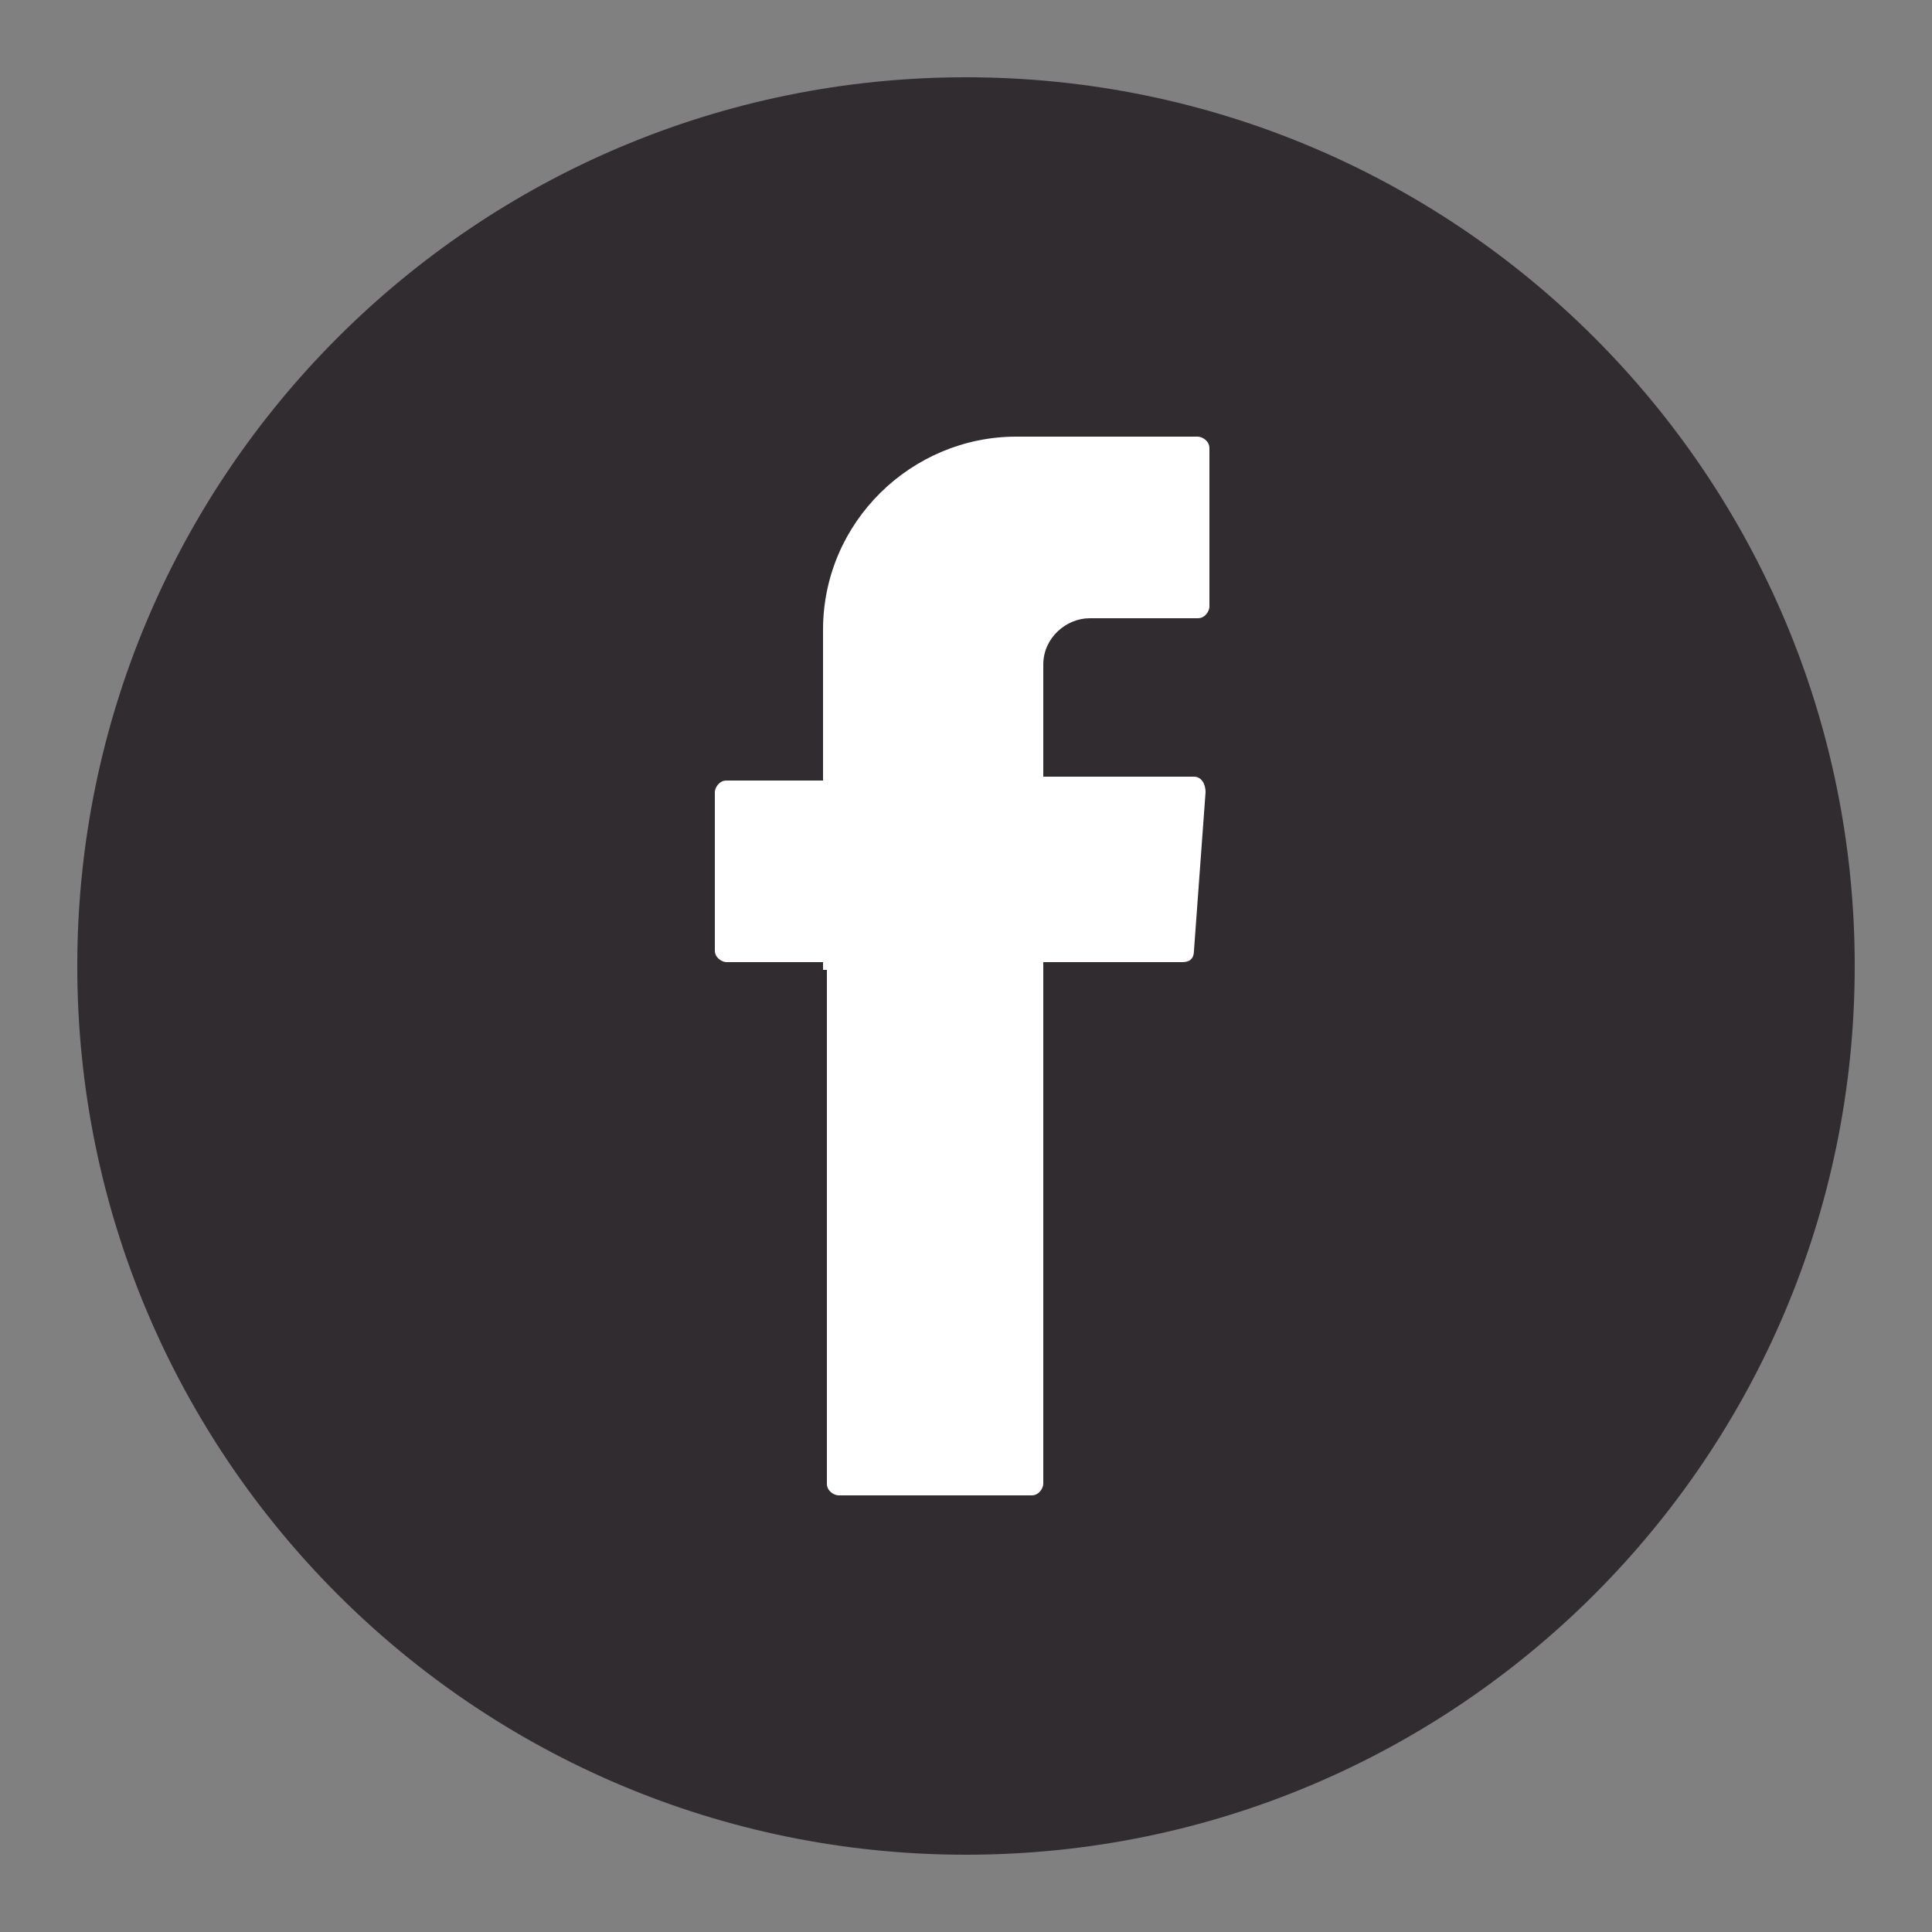
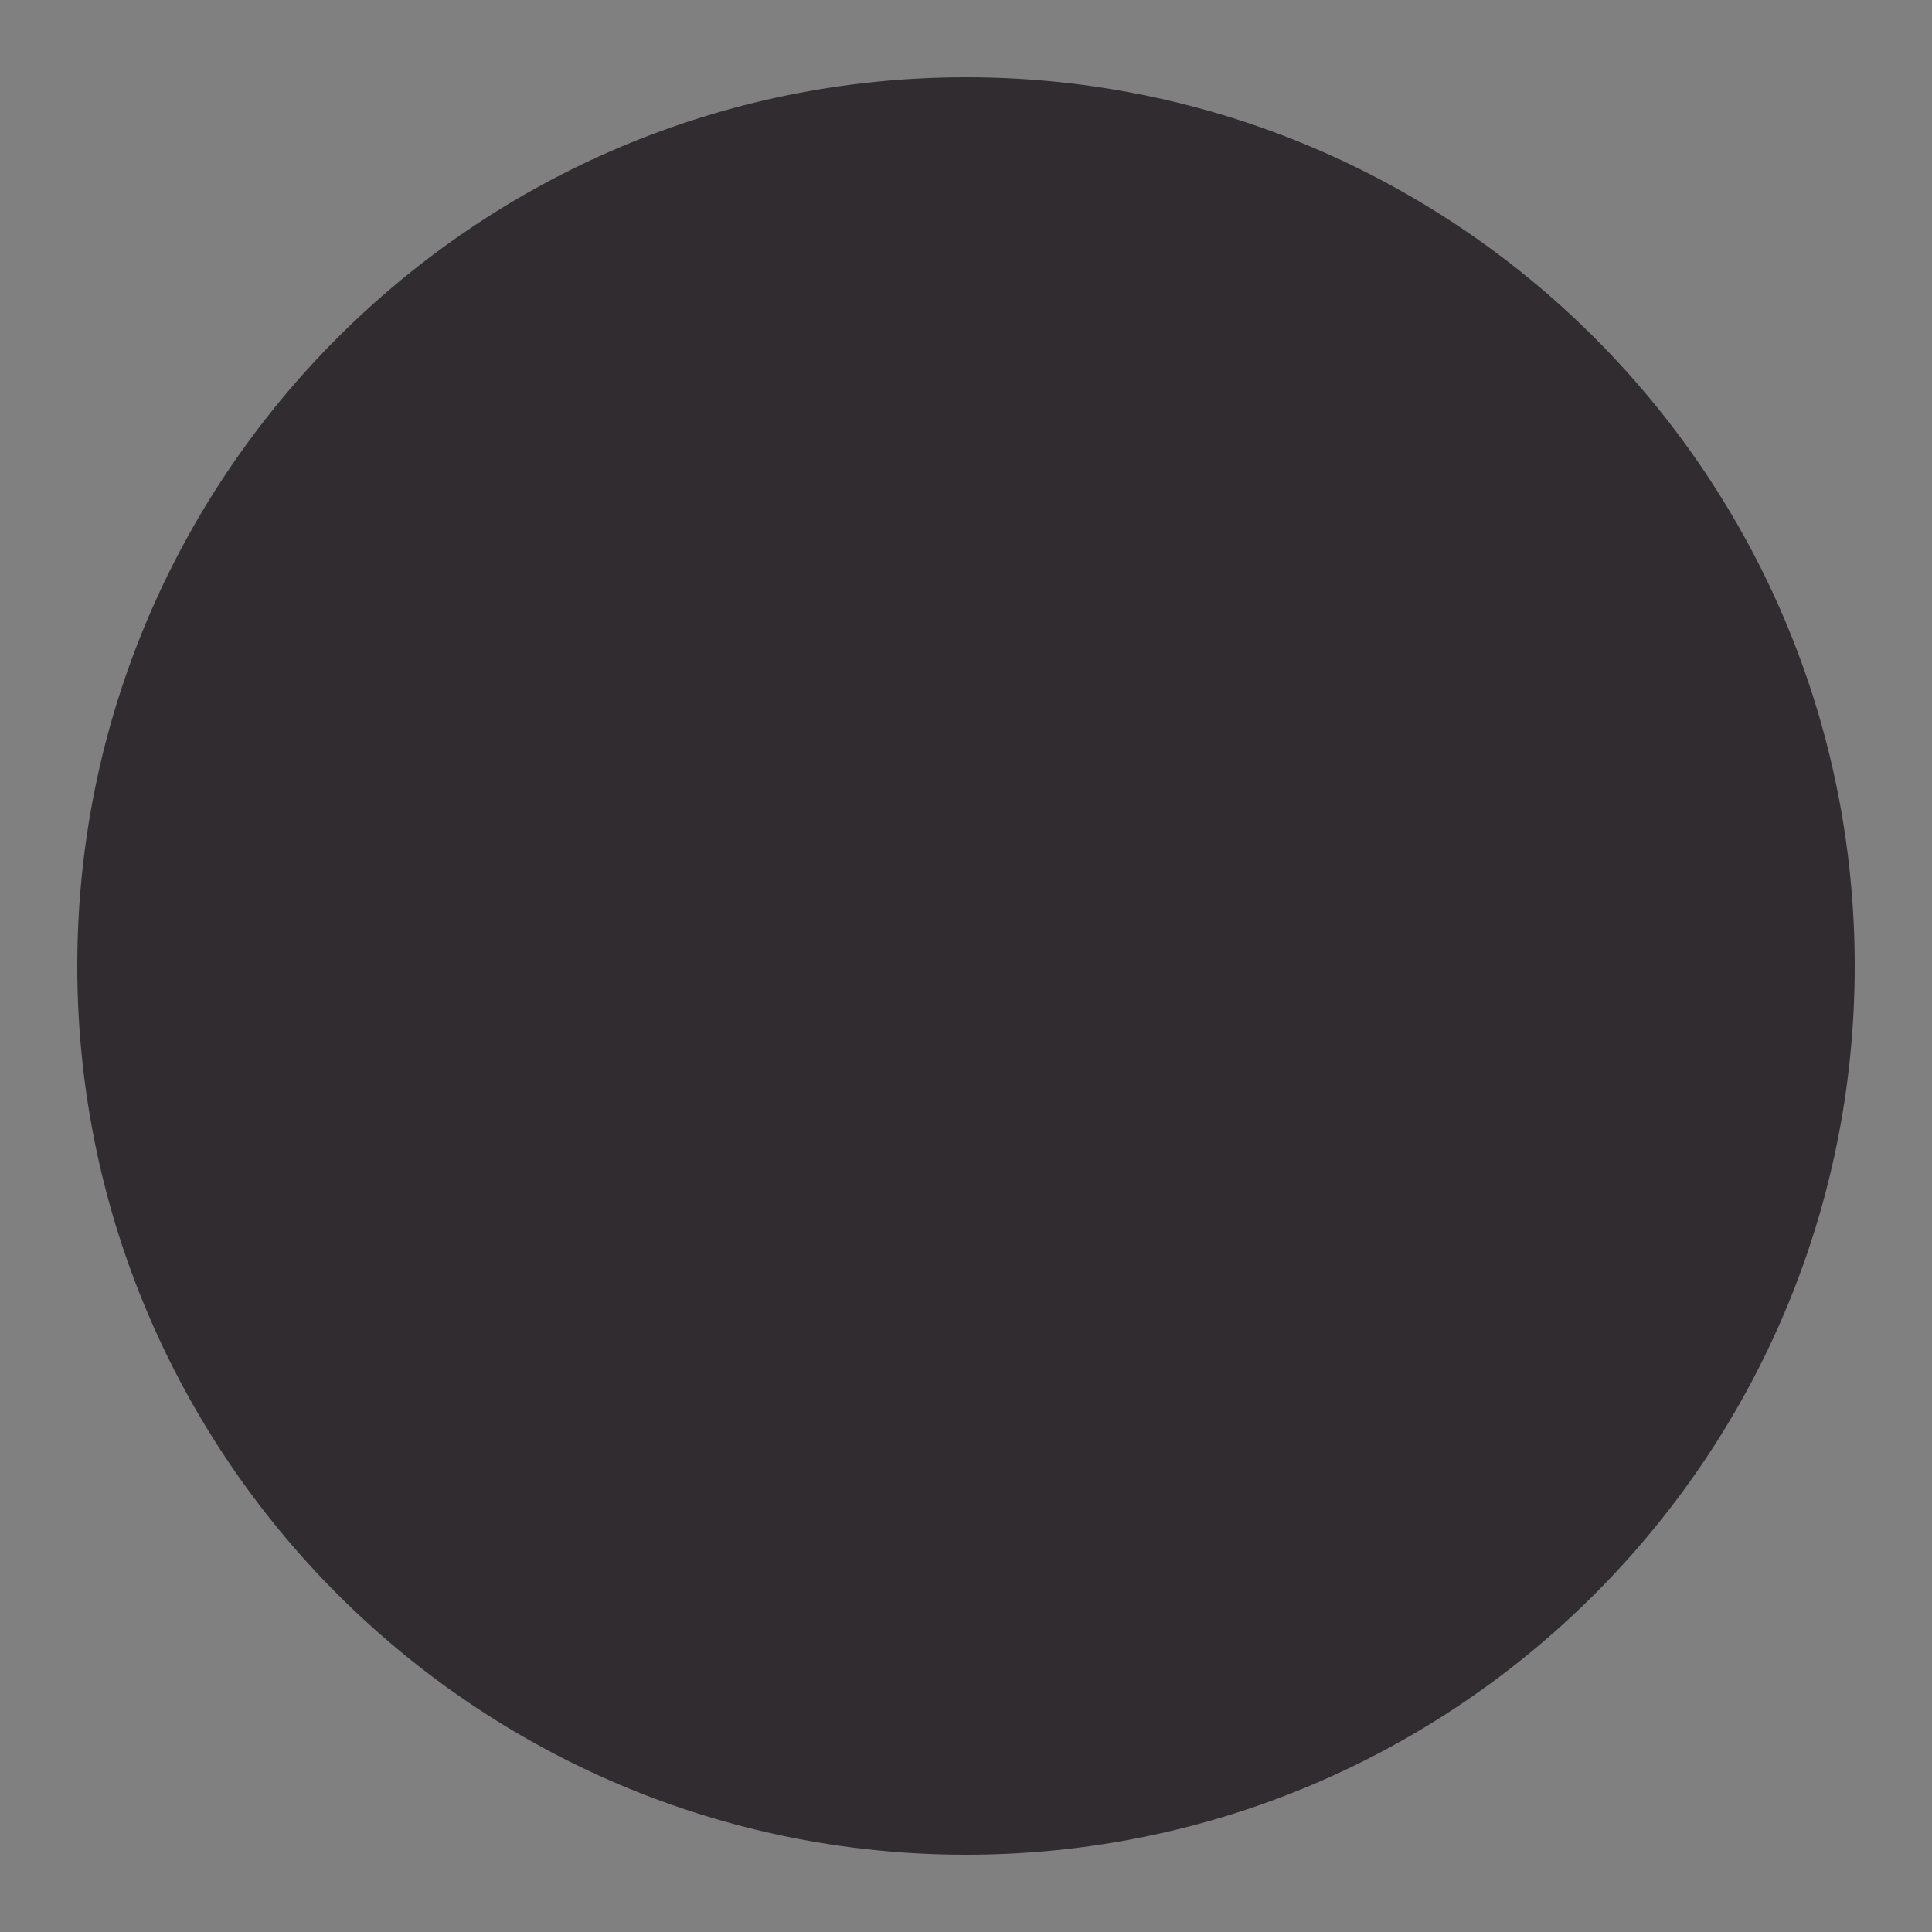
<svg xmlns="http://www.w3.org/2000/svg" version="1.1" id="Livello_1" x="0px" y="0px" viewBox="0 0 50 50" width="30px" height="30px" style="enable-background:new 0 0 50 50;" xml:space="preserve">
  <rect x="0" y="0" width="50" height="50" fill="#808080" stroke="none" />
  <style type="text/css">
	.st0{fill:#312C30;}
	.st1{fill-rule:evenodd;clip-rule:evenodd;fill:#FFFFFF;}
</style>
  <g>
    <g>
      <path class="st0" d="M25,48C12.3,48,2,37.7,2,25C2,12.3,12.3,2,25,2c12.7,0,23,10.3,23,23C48,37.7,37.7,48,25,48z" />
    </g>
    <g>
-       <path class="st1" d="M21.4,25.1v13.3c0,0.2,0.2,0.3,0.3,0.3h5c0.2,0,0.3-0.2,0.3-0.3V24.9h3.6c0.2,0,0.3-0.1,0.3-0.3l0.3-4.1    c0-0.2-0.1-0.4-0.3-0.4H27v-2.9c0-0.7,0.6-1.2,1.2-1.2H31c0.2,0,0.3-0.2,0.3-0.3v-4.1c0-0.2-0.2-0.3-0.3-0.3h-4.7    c-2.7,0-5,2.2-5,5v3.9h-2.5c-0.2,0-0.3,0.2-0.3,0.3v4.1c0,0.2,0.2,0.3,0.3,0.3h2.5V25.1z" />
-     </g>
+       </g>
  </g>
</svg>